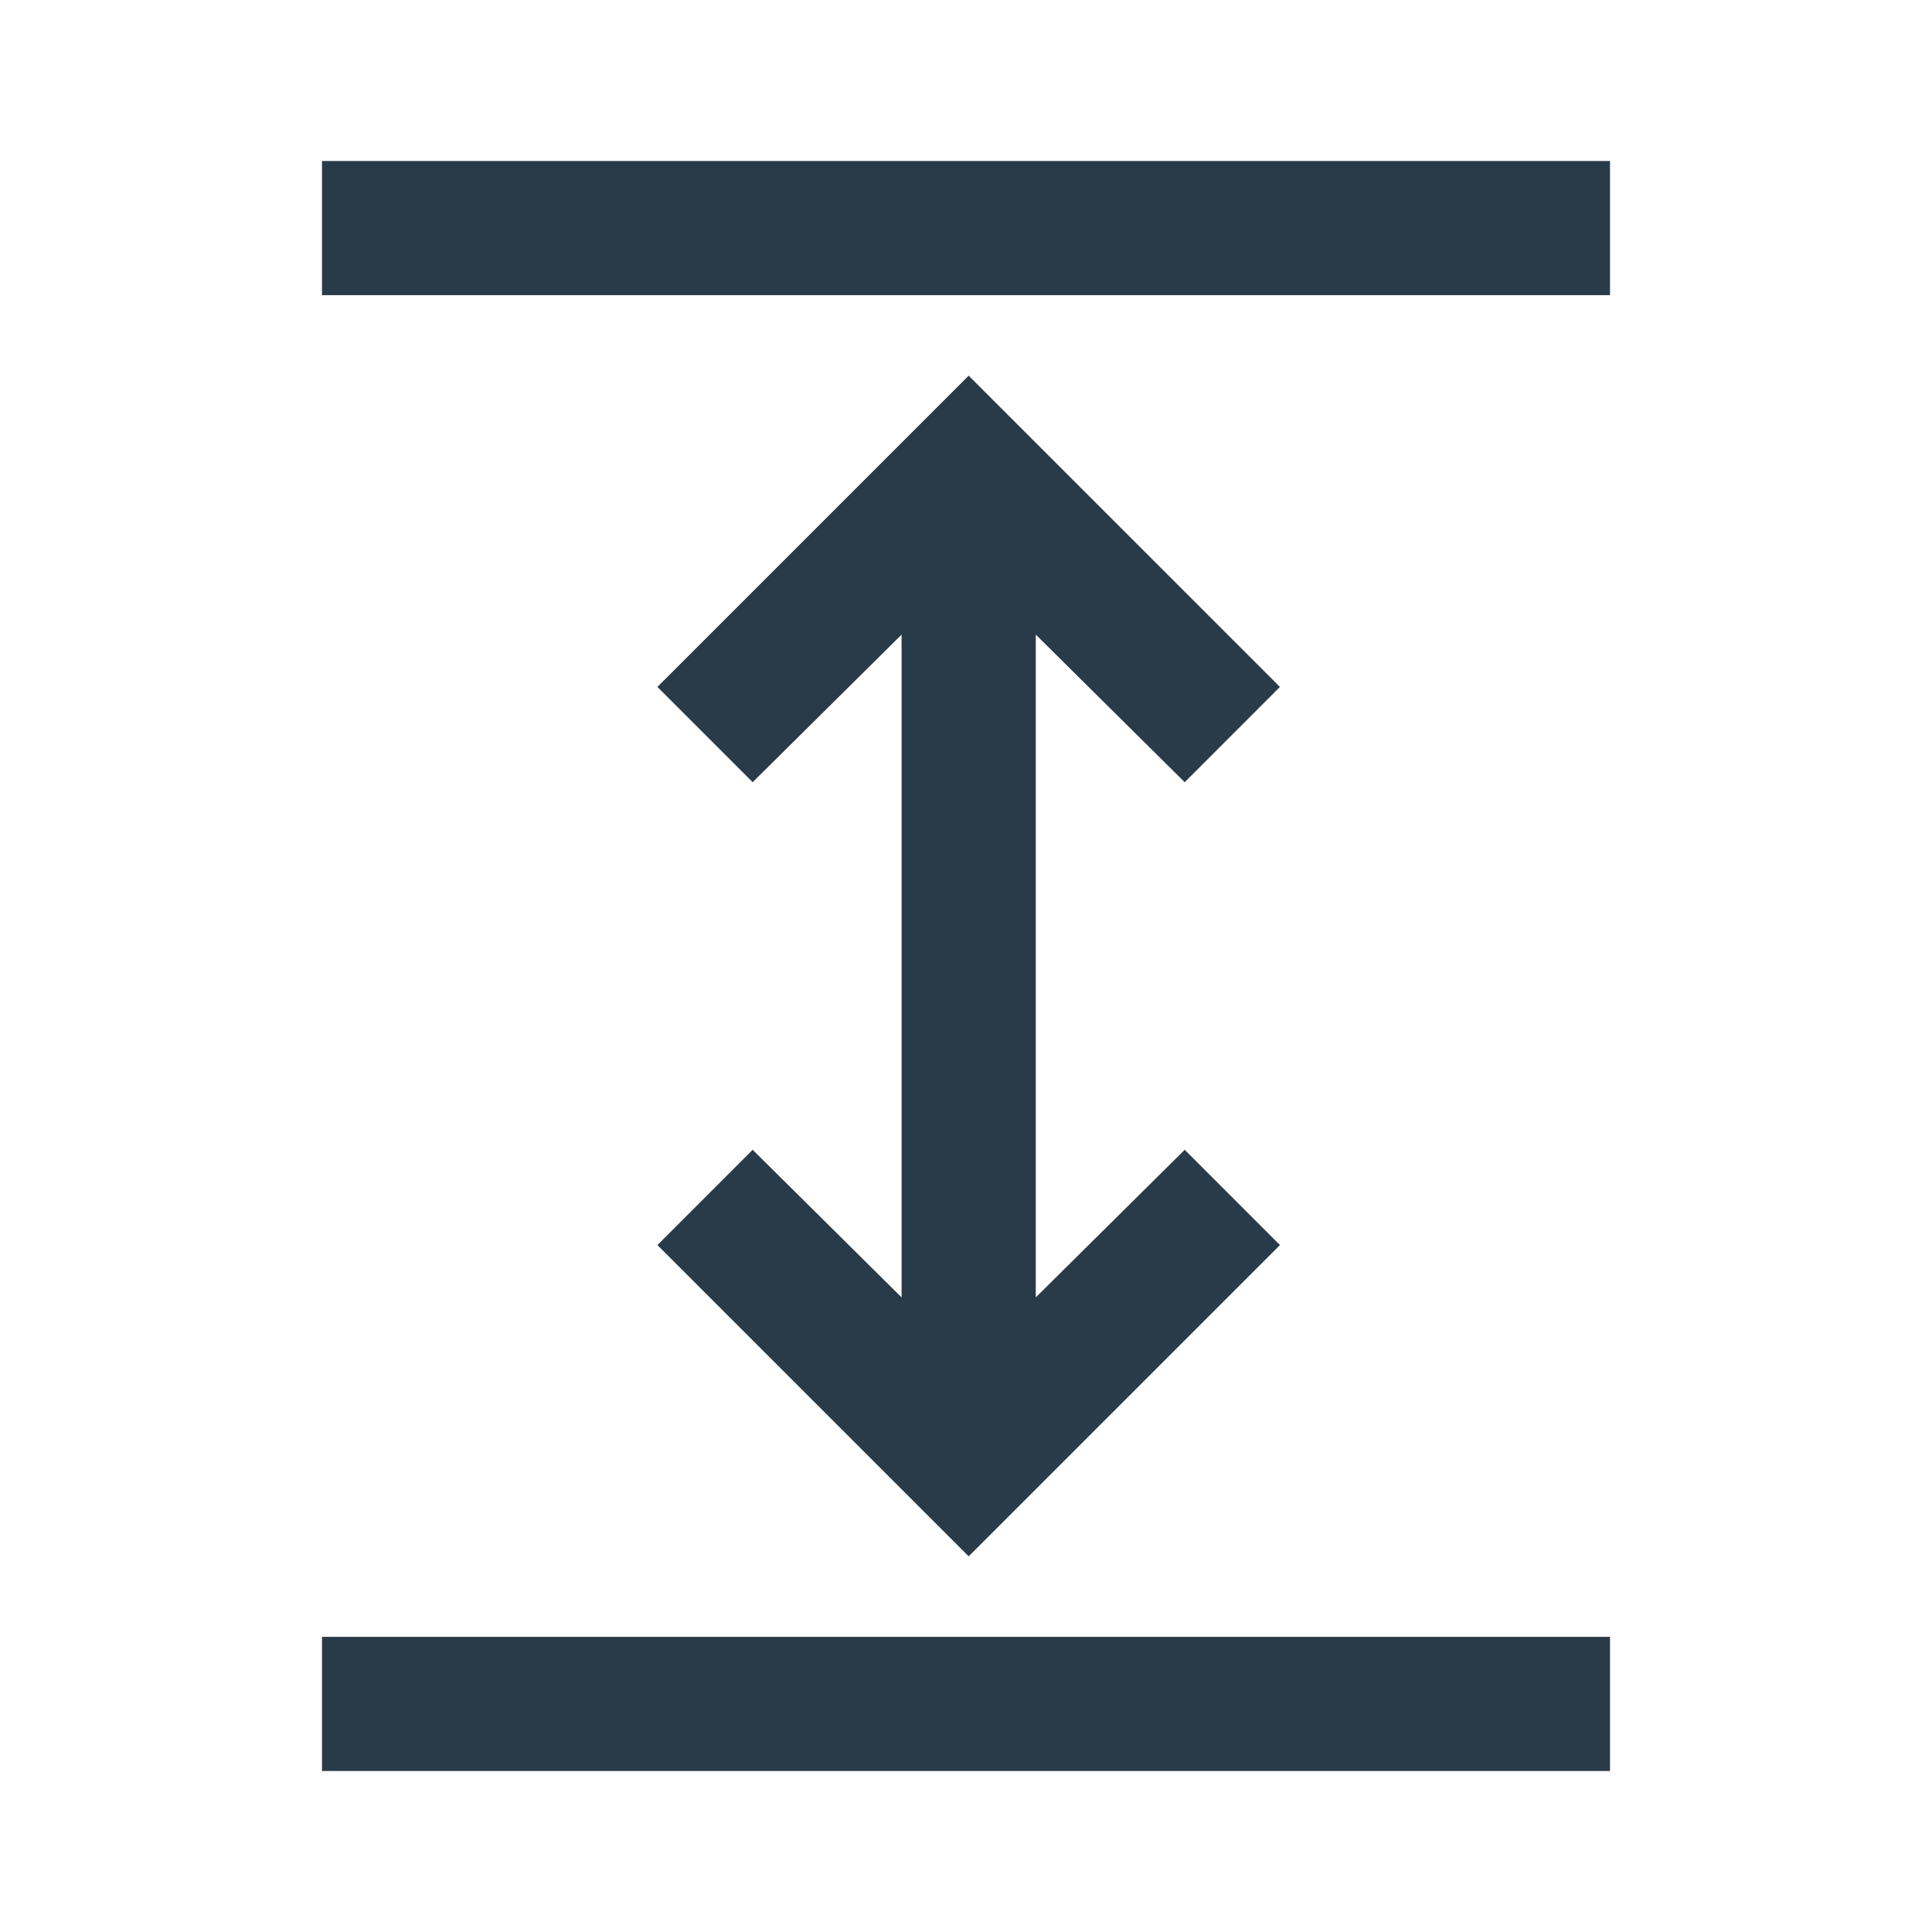
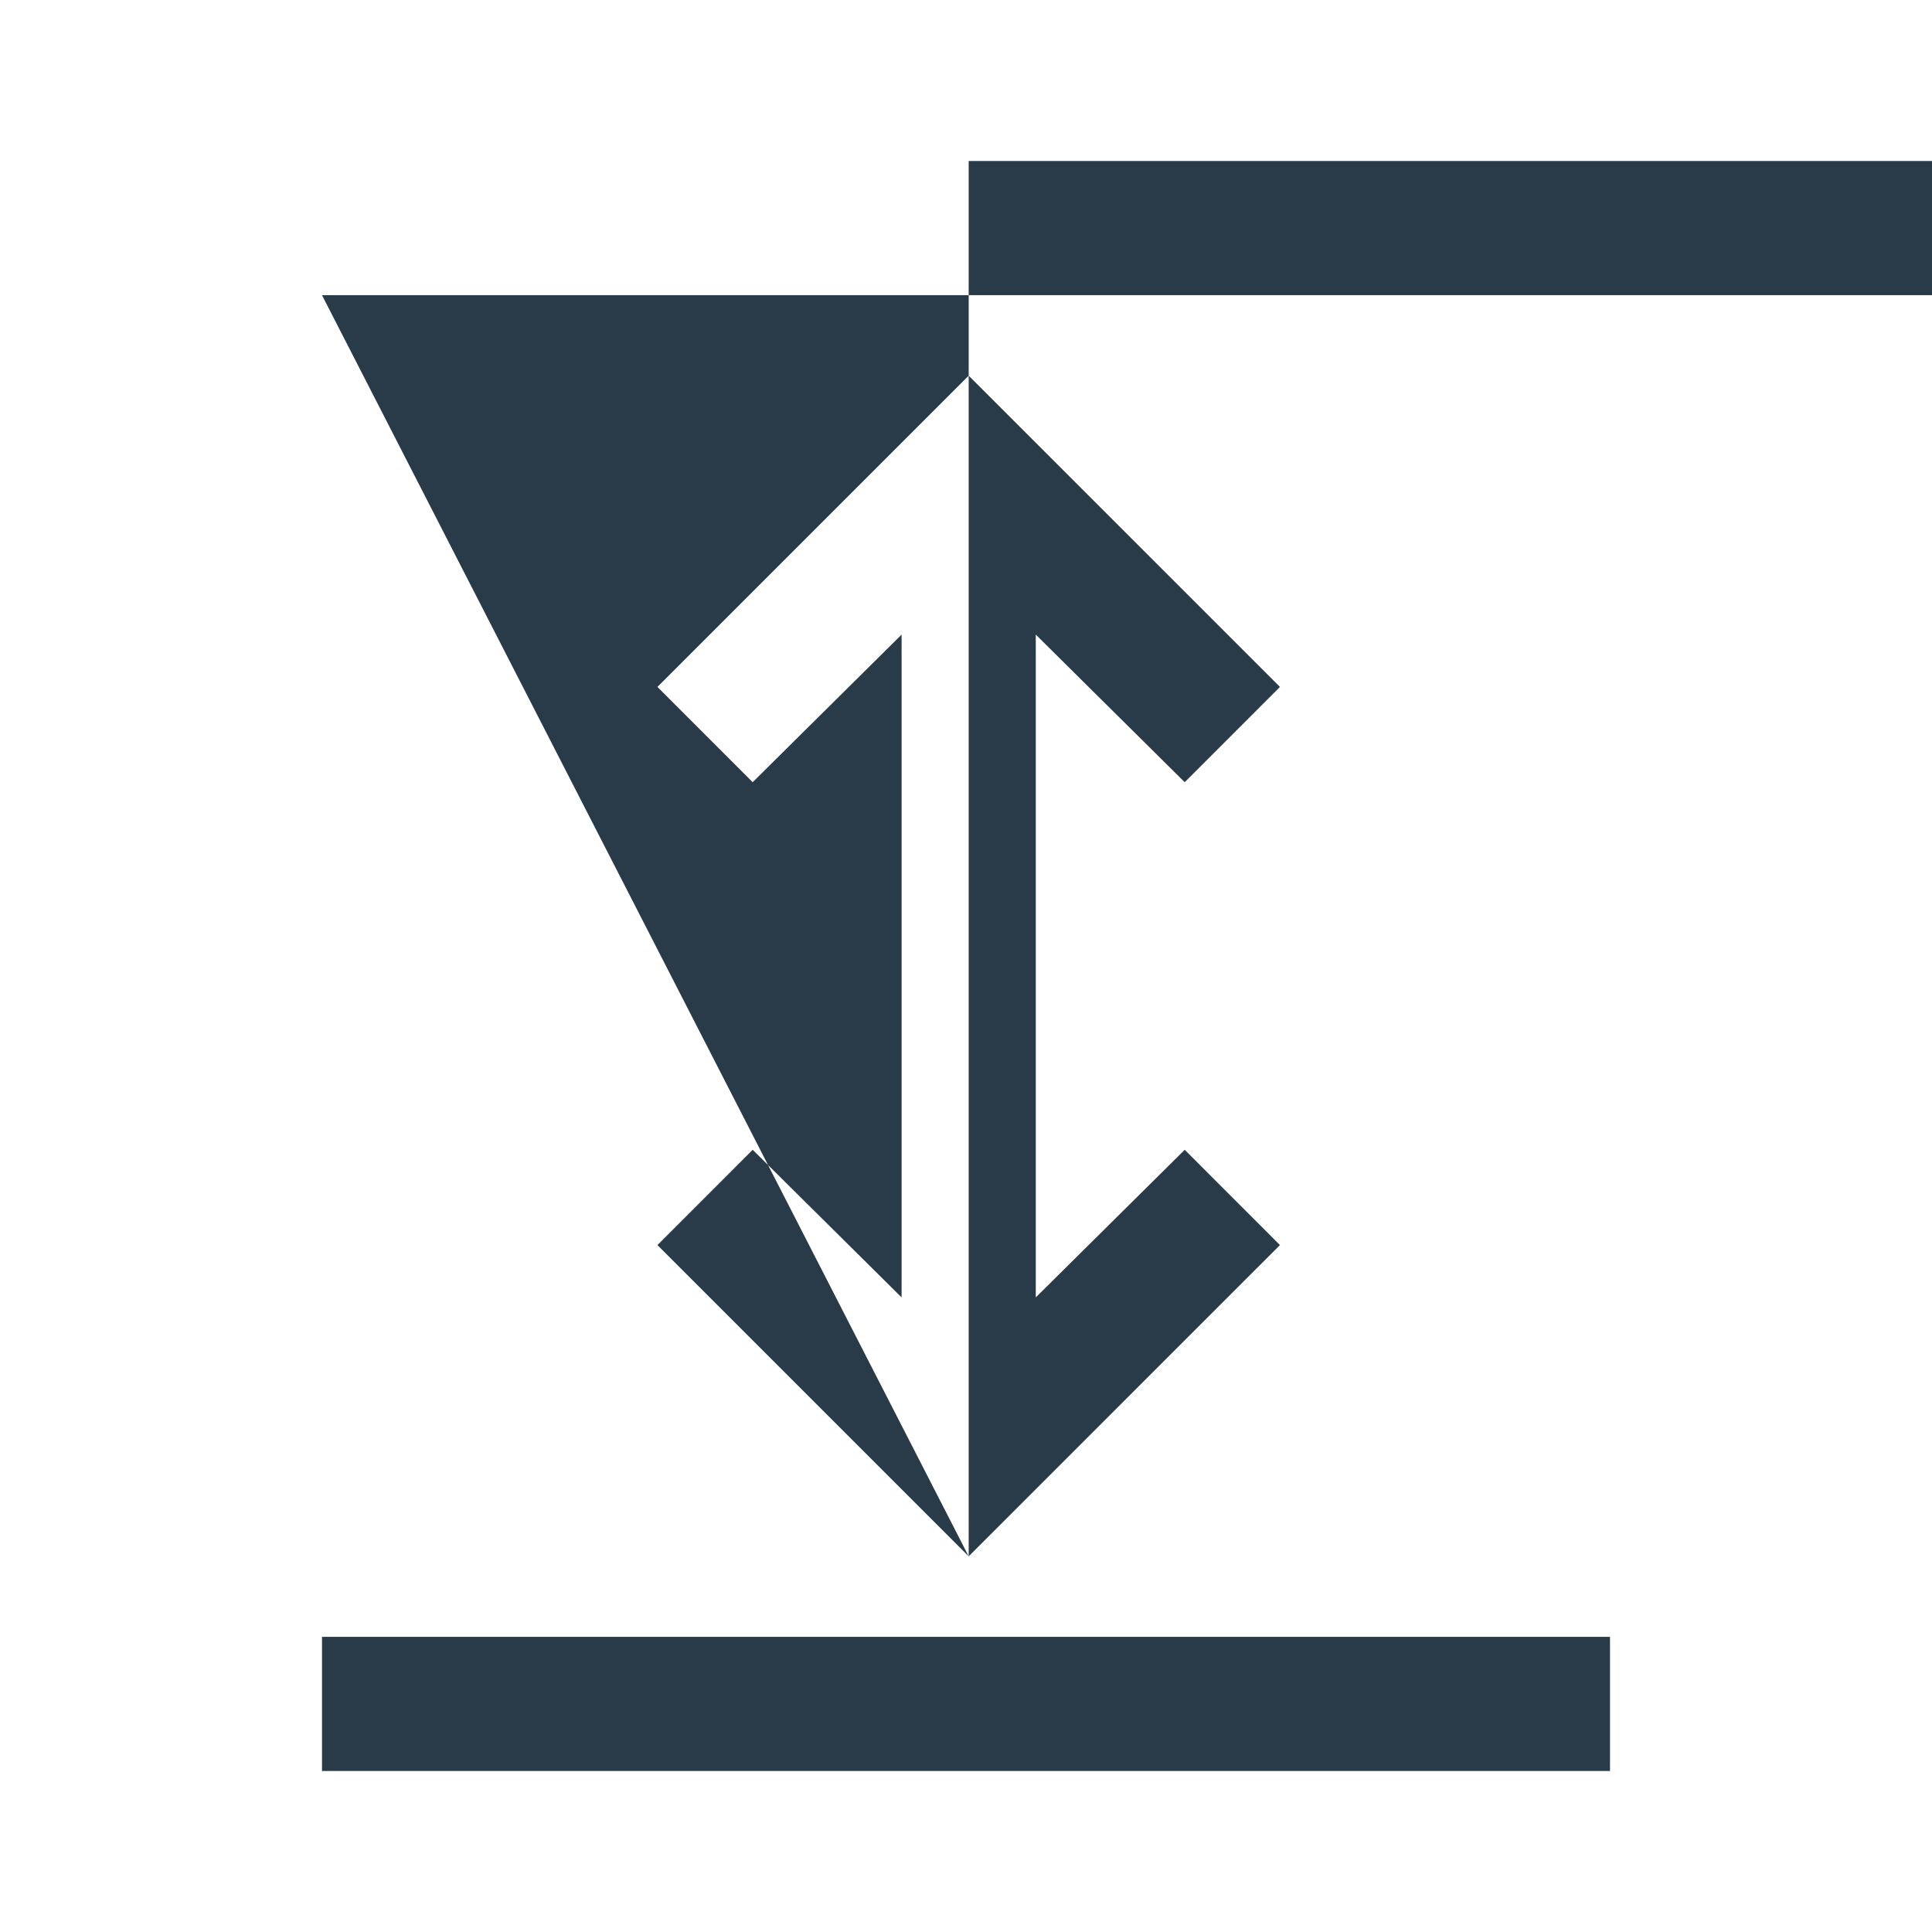
<svg xmlns="http://www.w3.org/2000/svg" height="40px" viewBox="0 -960 960 960" width="40px" fill="#293a49">
-   <path d="M160-80v-66.67h640V-80H160Zm321.33-106.67L326.67-341.33 374-388.67l74 73.34v-329.34l-74 73.34-47.33-47.34 154.66-154.66L636-618.67l-47.33 47.34-74-73.34v329.34l74-73.34L636-341.33 481.33-186.67ZM160-813.33V-880h640v66.67H160Z" />
+   <path d="M160-80v-66.67h640V-80H160Zm321.33-106.67L326.67-341.33 374-388.67l74 73.34v-329.34l-74 73.34-47.33-47.34 154.66-154.66L636-618.67l-47.33 47.34-74-73.34v329.34l74-73.34L636-341.33 481.33-186.67ZV-880h640v66.67H160Z" />
</svg>